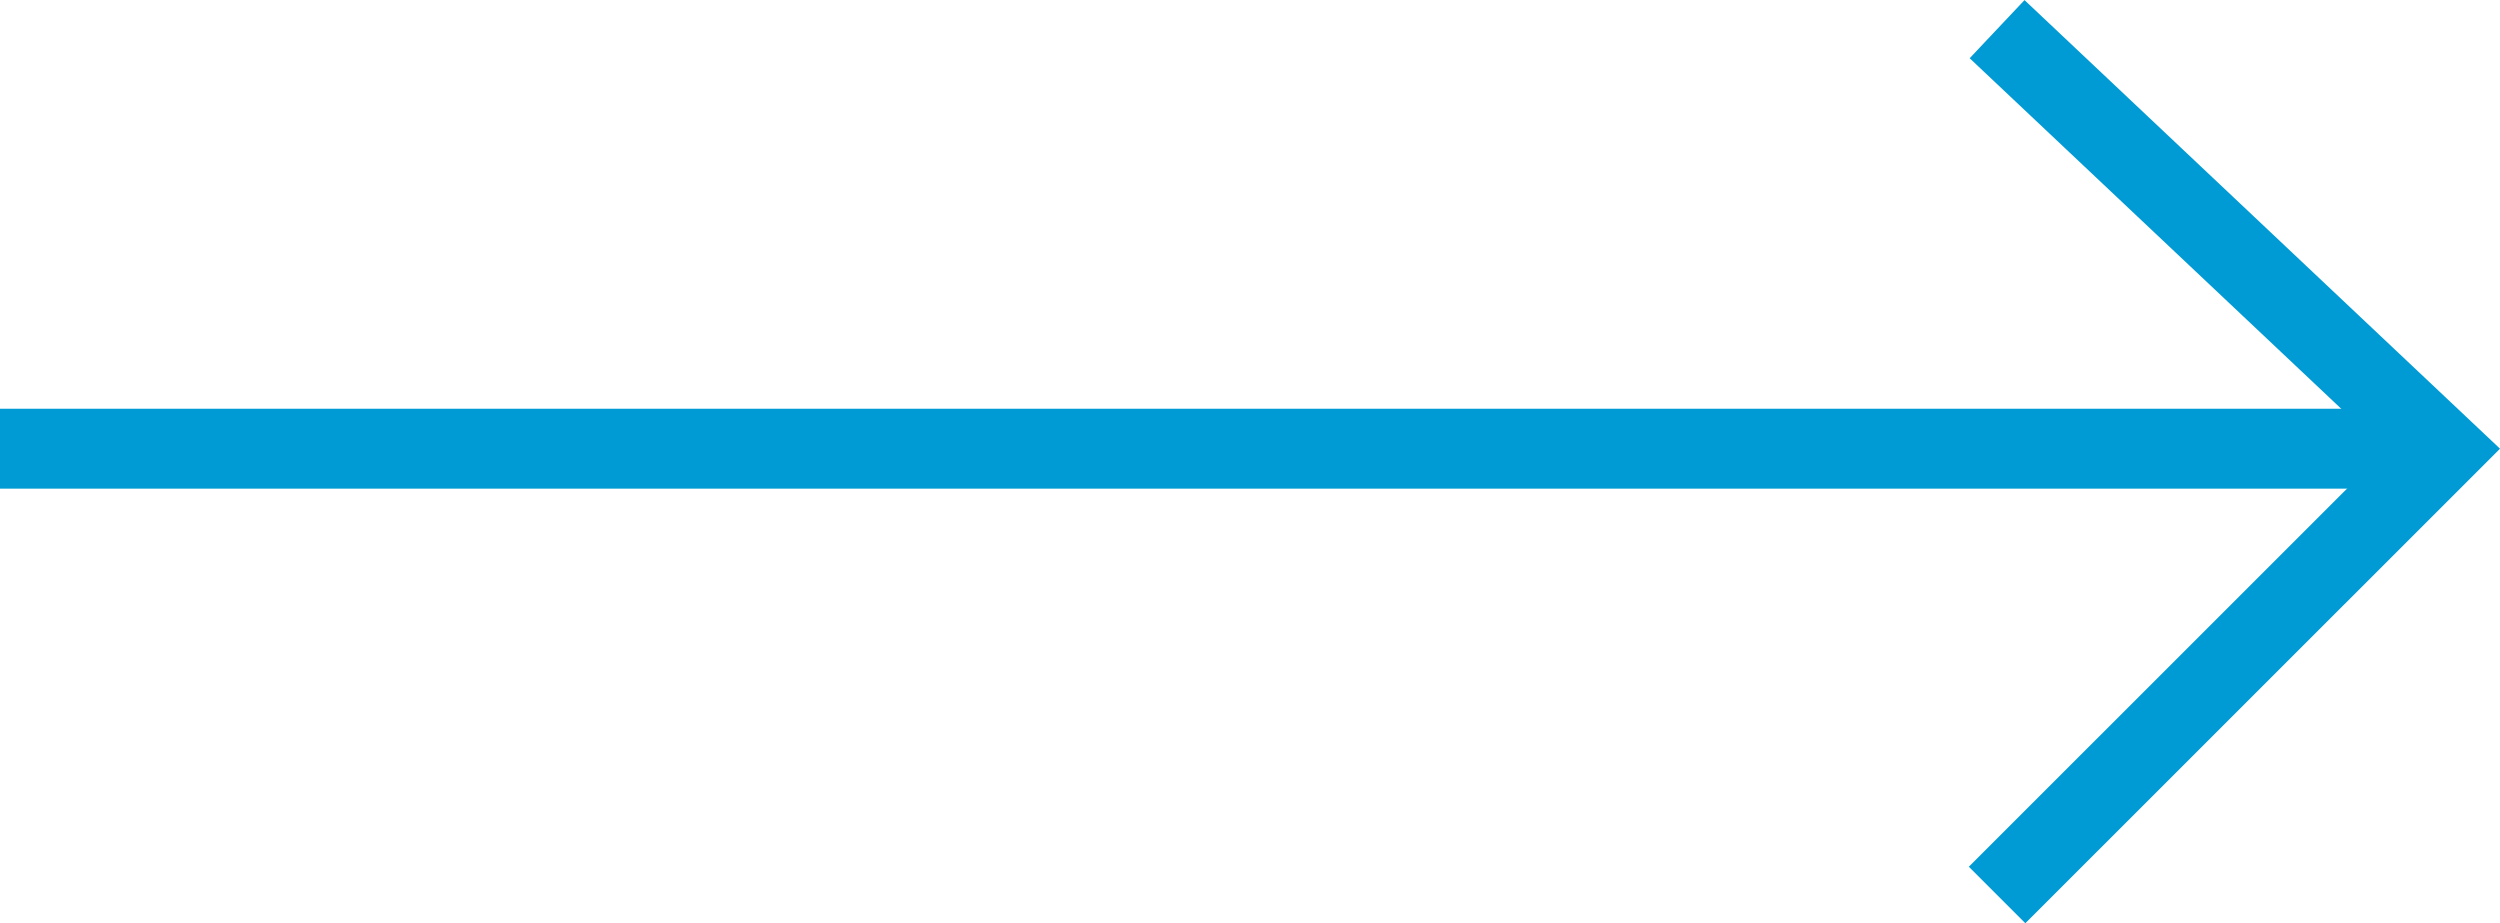
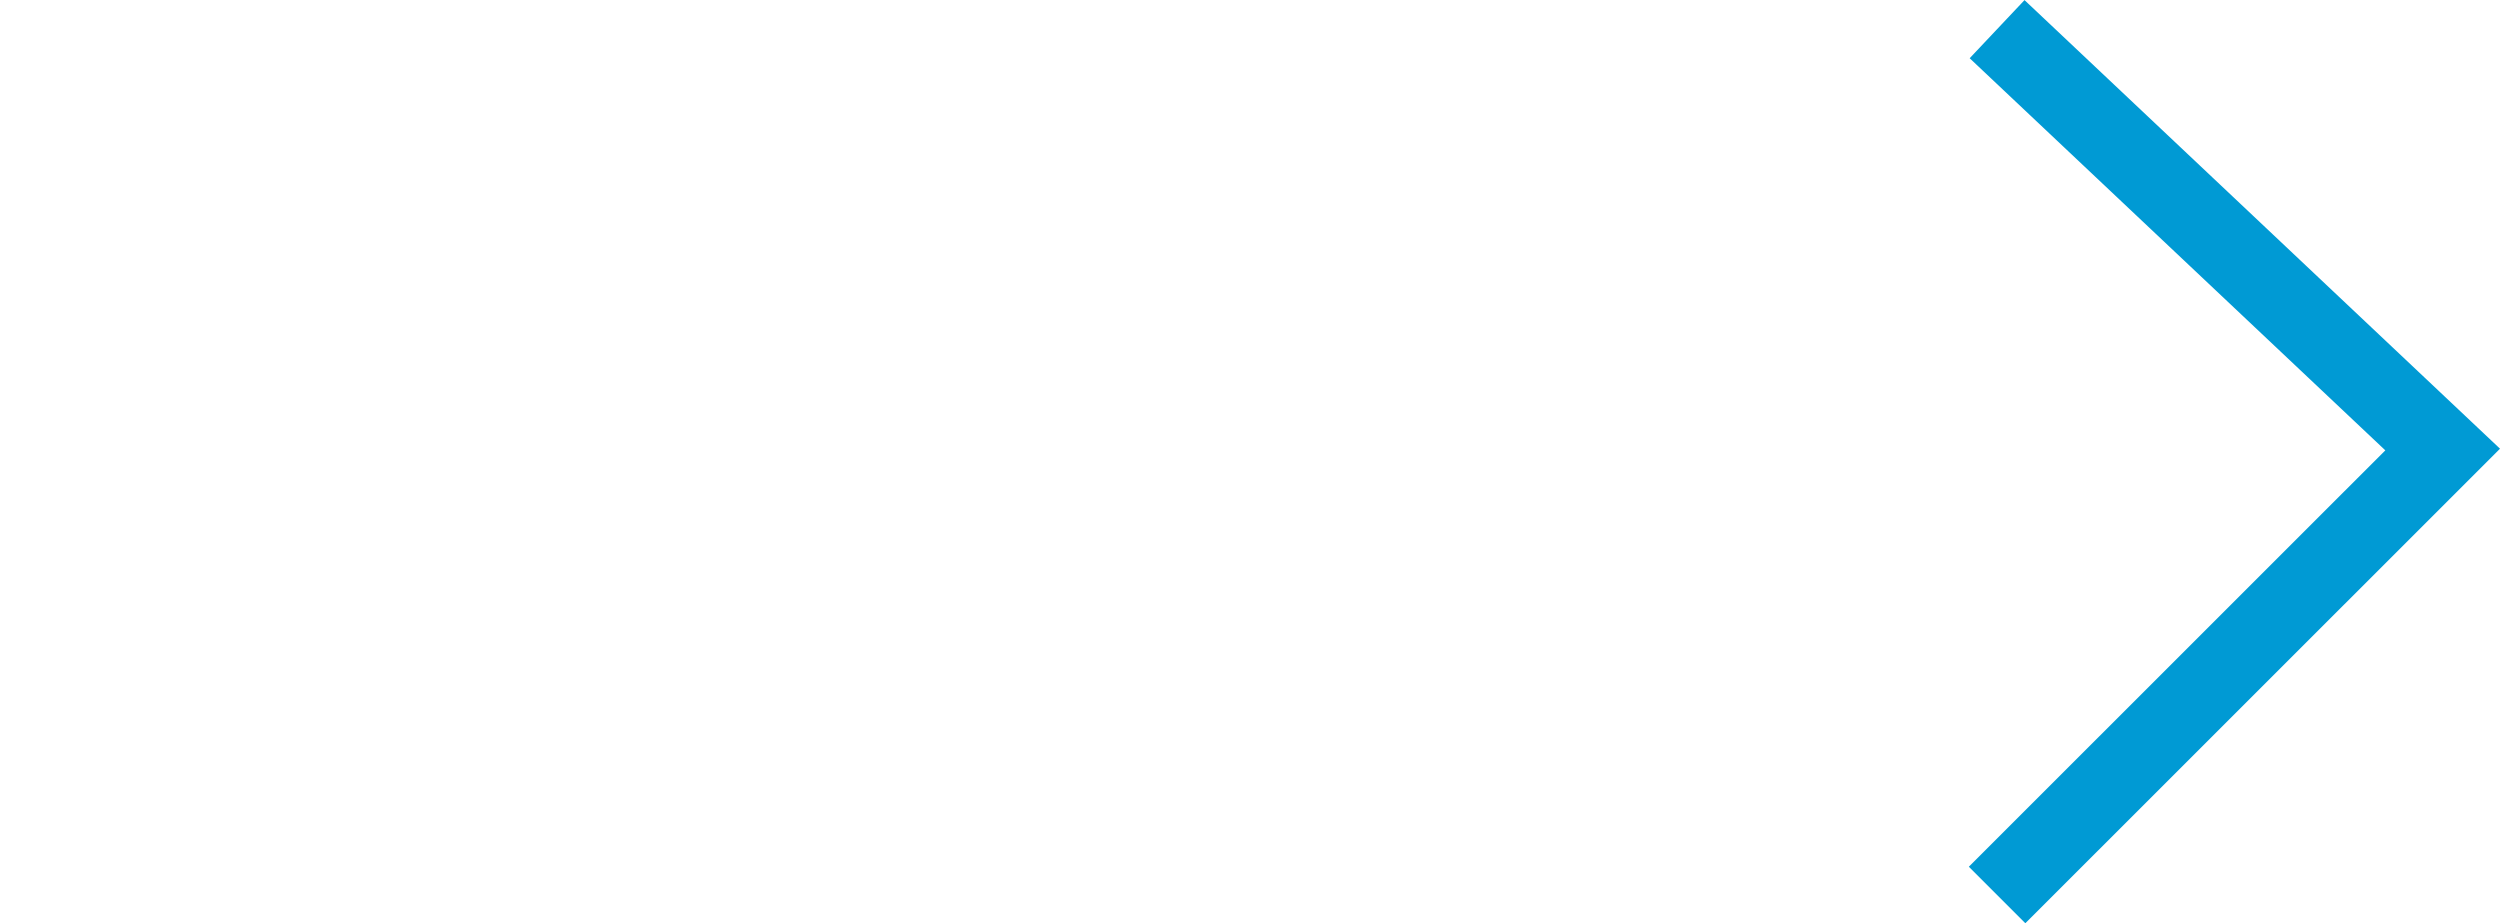
<svg xmlns="http://www.w3.org/2000/svg" width="62.571" height="23.107" viewBox="0 0 62.571 23.107">
  <g id="Сгруппировать_9" data-name="Сгруппировать 9" transform="translate(-10.079 0.727)">
-     <path id="Контур_3" data-name="Контур 3" d="M400.156,946h60.765" transform="translate(-390.077 -935.497)" fill="none" stroke="#009ad4" stroke-width="2" />
    <path id="Контур_4" data-name="Контур 4" d="M399.785,935.5l11.152,10.521L399.785,957.17" transform="translate(-339.722 -935.497)" fill="none" stroke="#009ad4" stroke-width="2" />
  </g>
</svg>